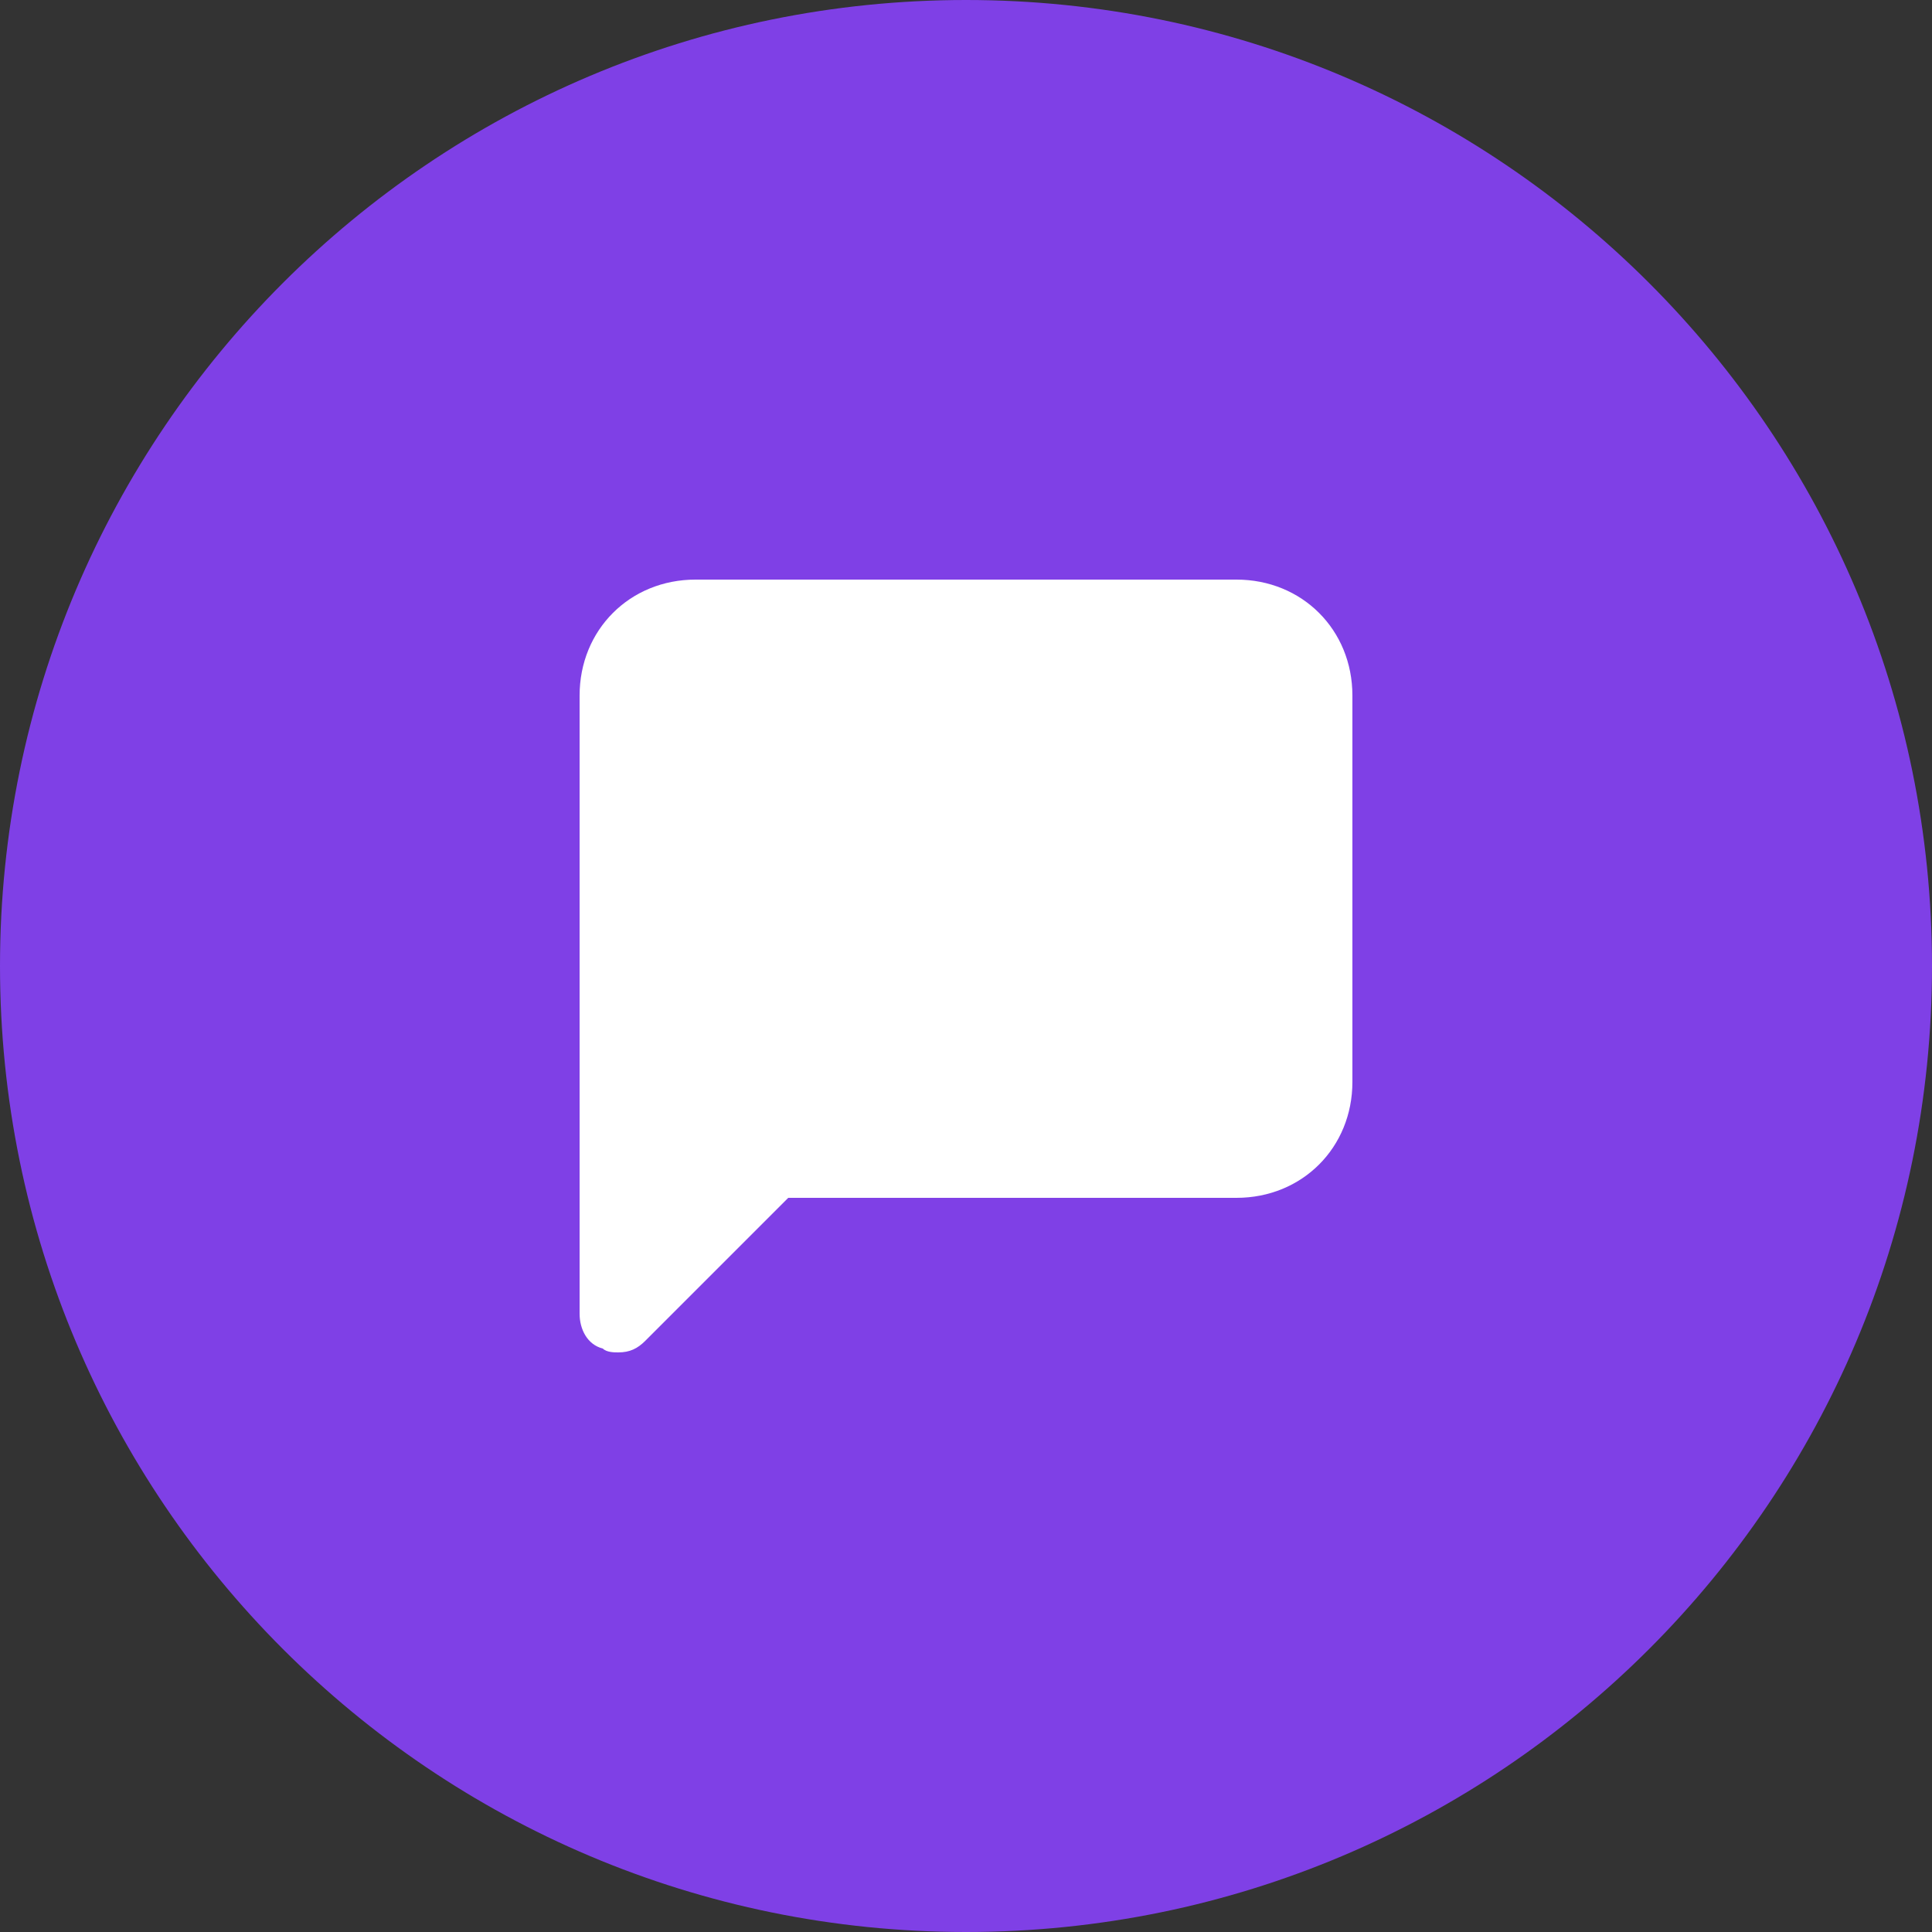
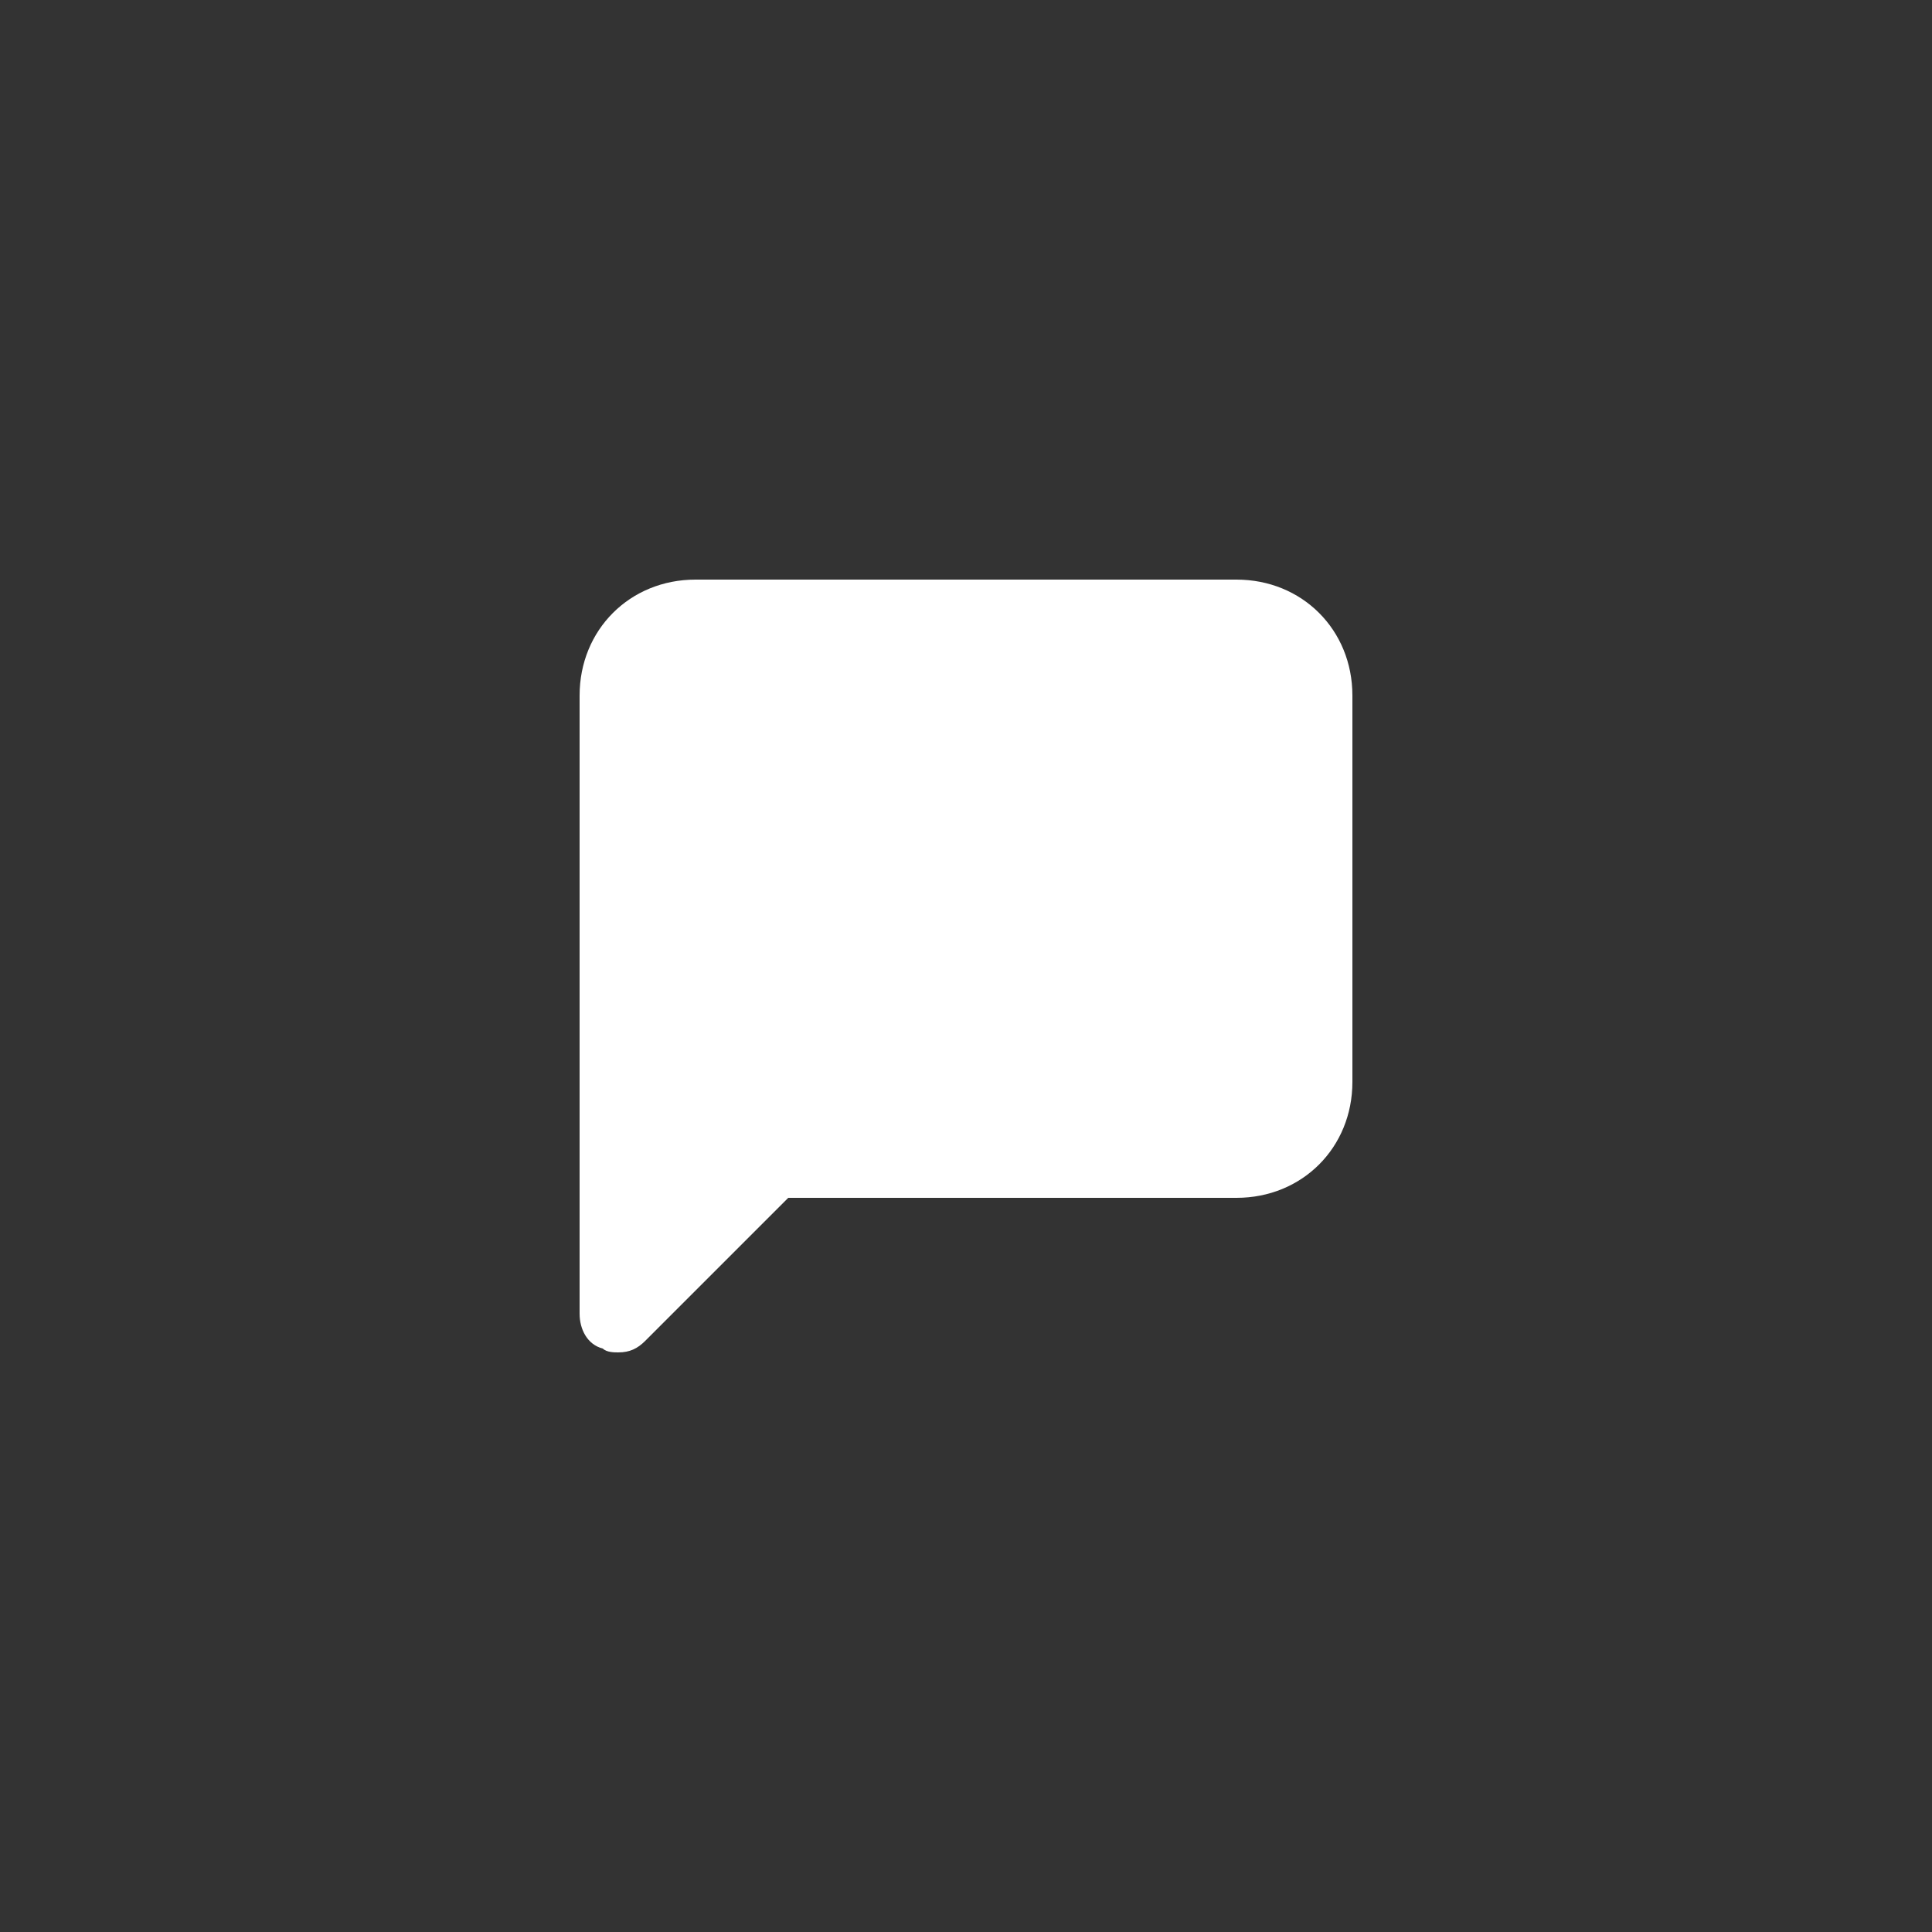
<svg xmlns="http://www.w3.org/2000/svg" width="40" height="40" viewBox="0 0 40 40" fill="none">
  <rect x="0" y="0" width="40" height="40" fill="#333333" stroke="none" />
-   <path d="M20 40C31.046 40 40 31.046 40 20C40 8.954 31.046 0 20 0C8.954 0 0 8.954 0 20C0 31.046 8.954 40 20 40Z" fill="#7F40E6" />
  <path d="M25.6 12H14.4C13.04 12 12 13.04 12 14.4V27.2C12 27.52 12.16 27.84 12.48 27.92C12.56 28 12.72 28 12.8 28C13.04 28 13.2 27.92 13.36 27.76L16.32 24.8H25.6C26.96 24.8 28 23.76 28 22.4V14.4C28 13.04 26.96 12 25.6 12Z" fill="white" />
</svg>